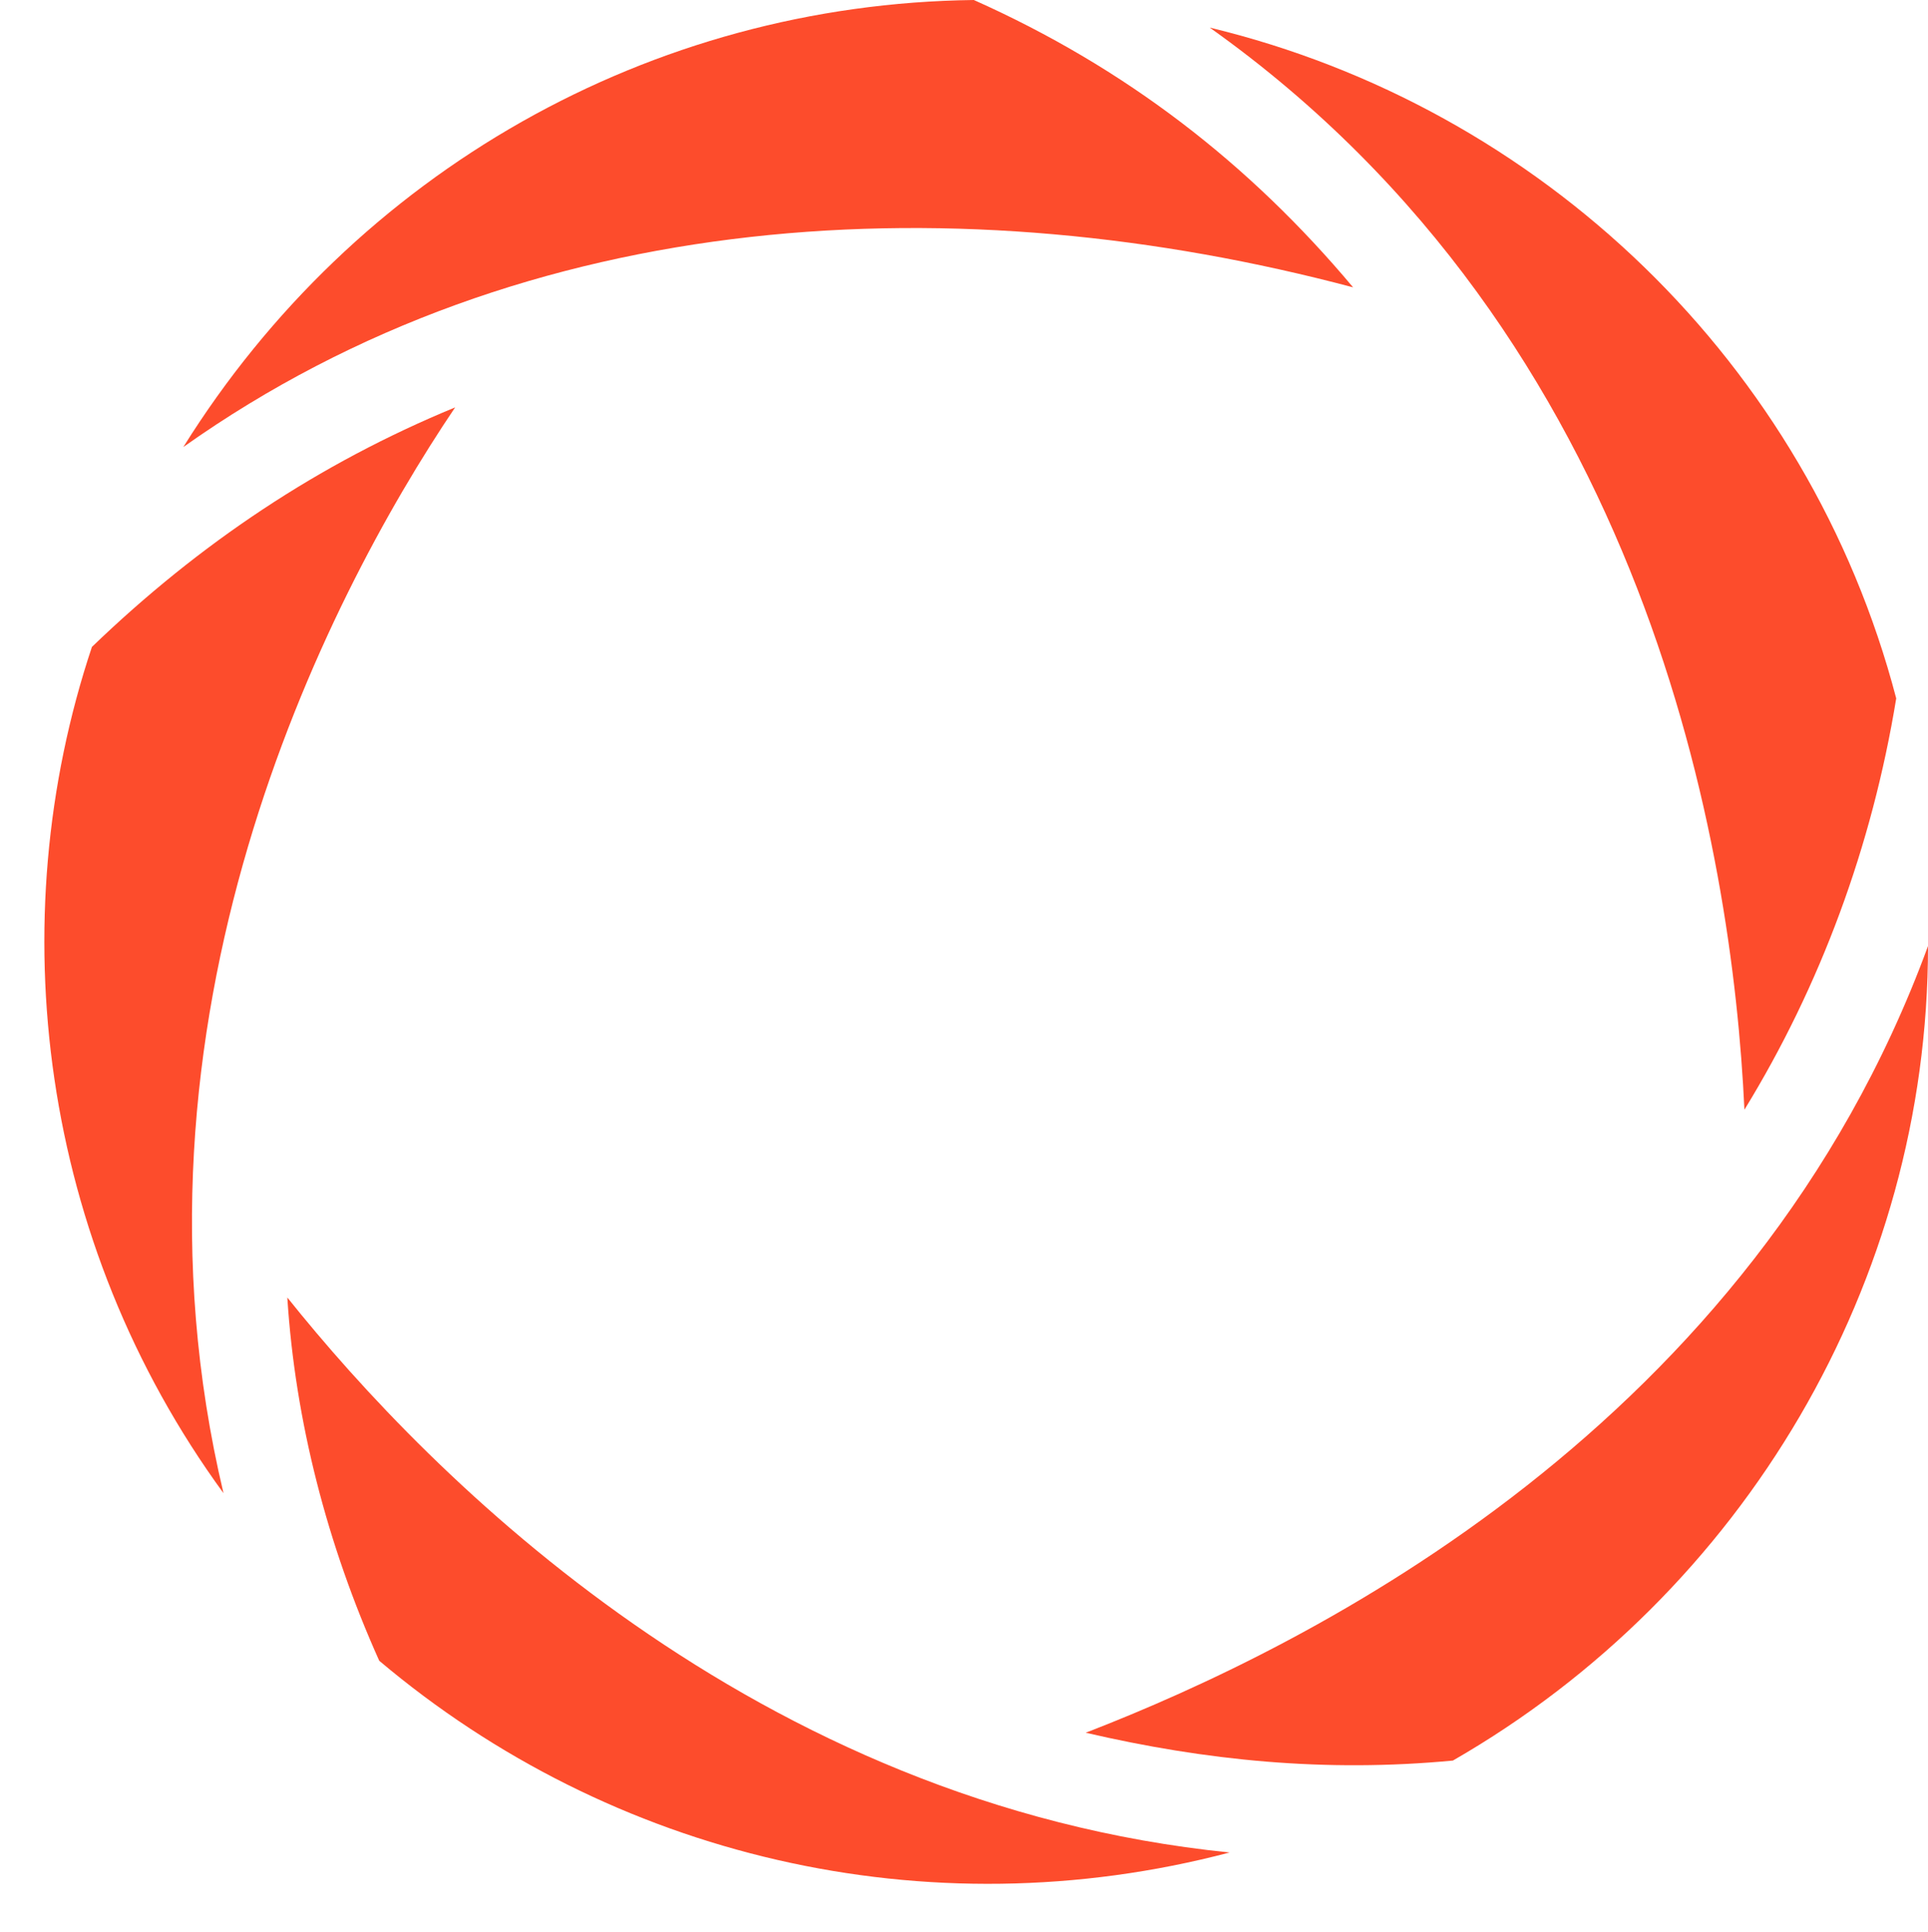
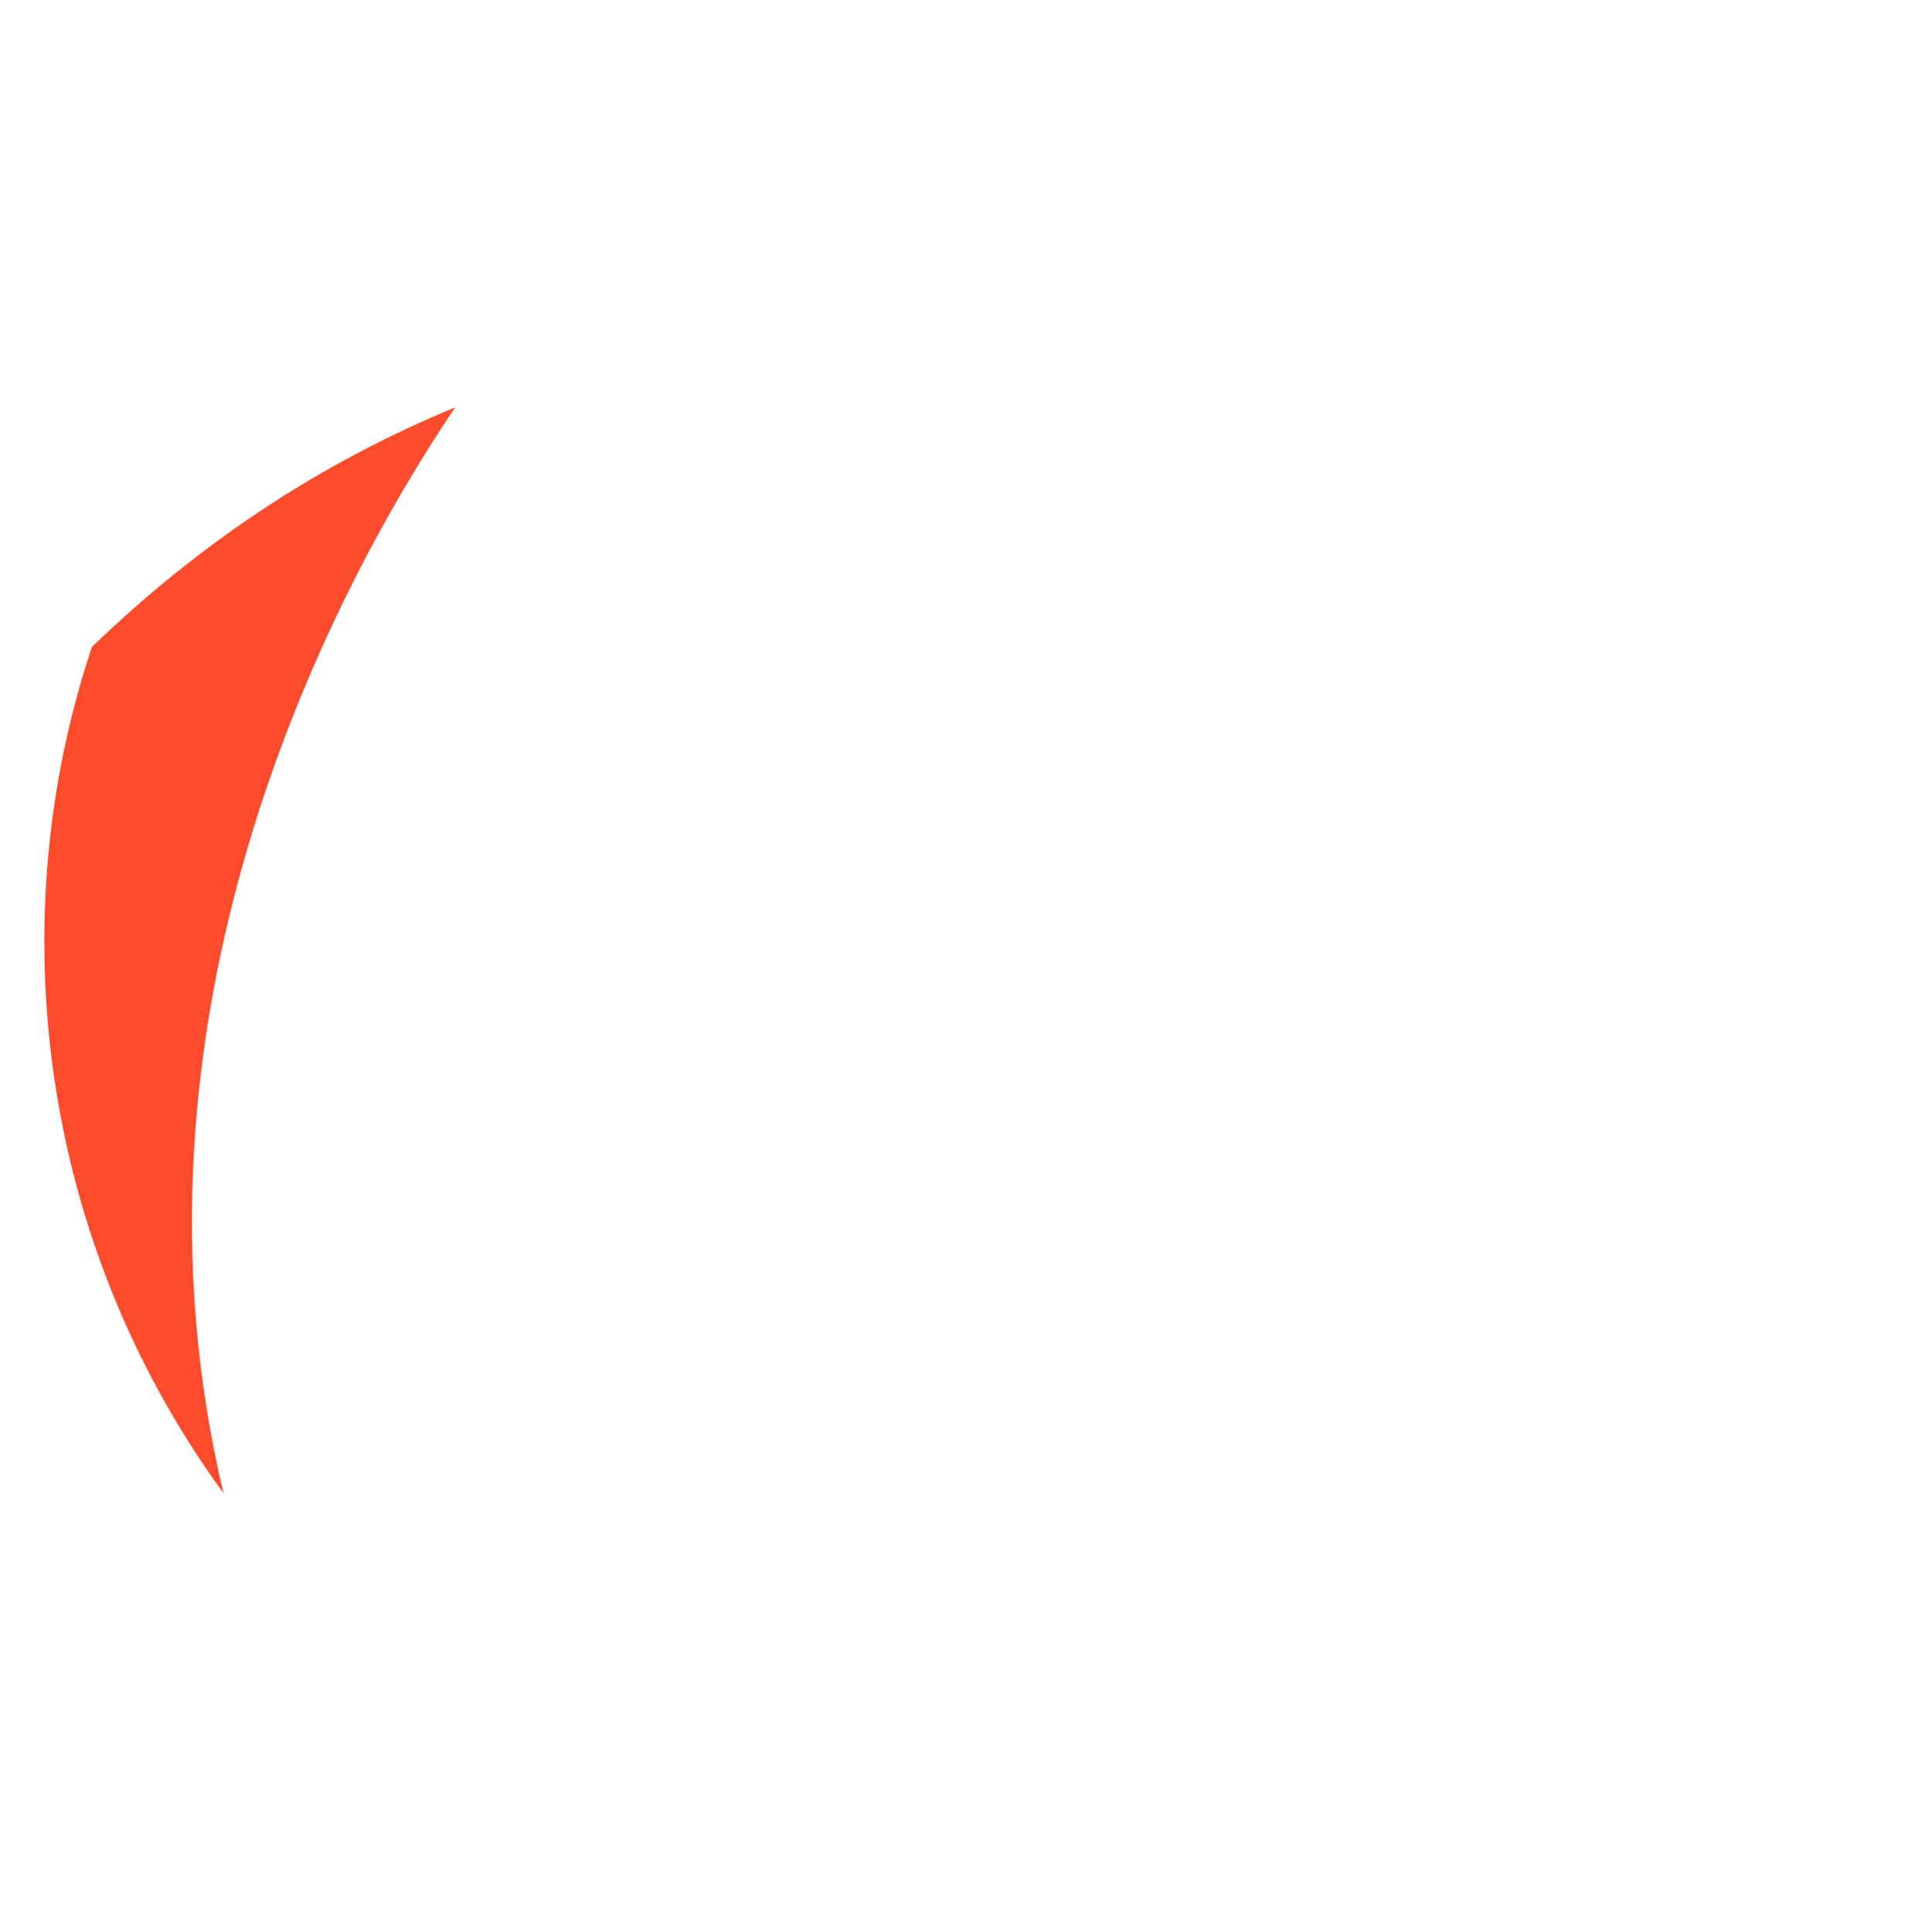
<svg xmlns="http://www.w3.org/2000/svg" fill="#fd4c2c" height="735.7" preserveAspectRatio="xMidYMid meet" version="1" viewBox="4.6 41.3 734.1 735.7" width="734.1" zoomAndPan="magnify">
  <g id="change1_1">
-     <path d="M668.8,463.8c28.9-47.1,48.6-100.3,57.8-156.6c-33.4-127.7-135.3-225-261.4-255.4C632.3,170.5,664.2,365,668.8,463.8z" />
-     <path d="M519.8,150.7c-39.5-47.1-86.6-83.6-144.4-109.4c-123.1,1.5-235.6,65.4-301,170.2C205.2,118.8,370.9,111.2,519.8,150.7z" />
-     <path d="M114,535.3c3,47.1,15.2,94.2,35,138.3c88.2,74.5,208.2,103.4,323.8,73C291.8,728.3,168.7,603.7,114,535.3z" />
    <path d="M89.7,609.8c-42.6-179.4,38-339,88.2-413.4c-51.7,21.3-97.3,51.7-138.3,91.2C4.6,392.4,19.8,514,89.7,609.8z" />
-     <path d="M418,701c45.6,10.6,91.2,15.2,139.8,10.6c111-63.8,180.9-182.4,180.9-310.1C671.8,583.9,504.6,667.5,418,701z" />
  </g>
</svg>